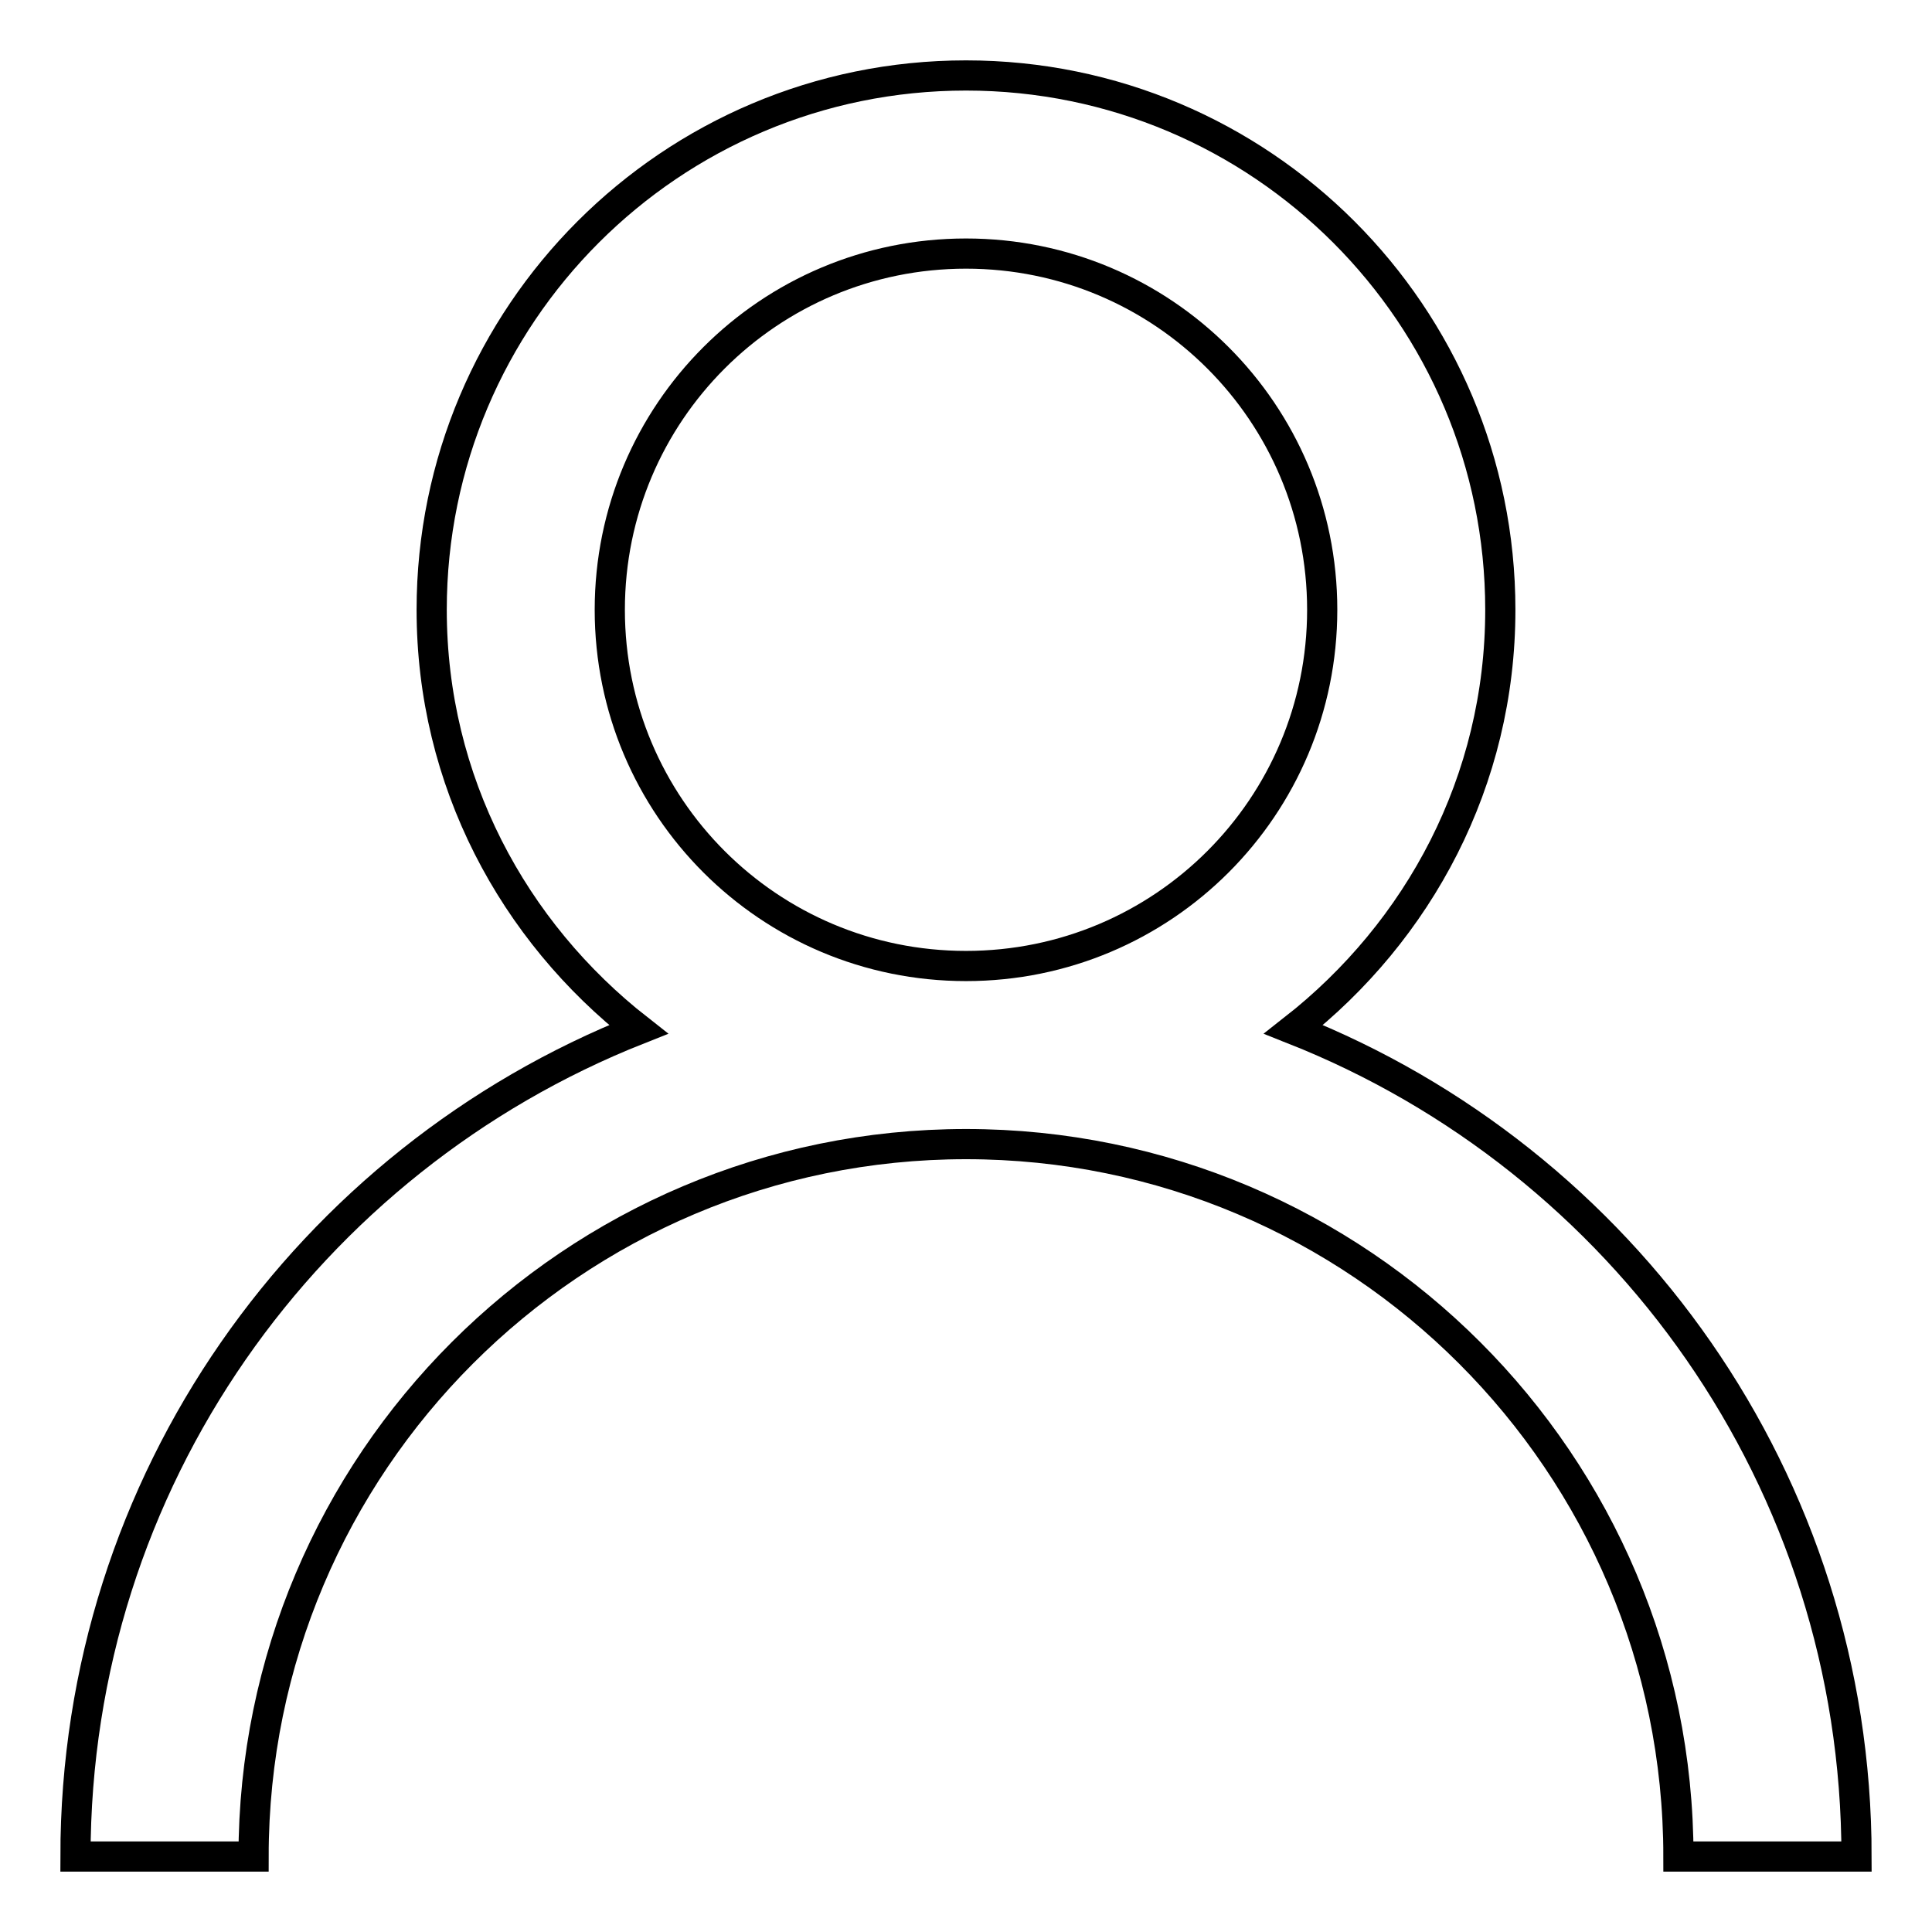
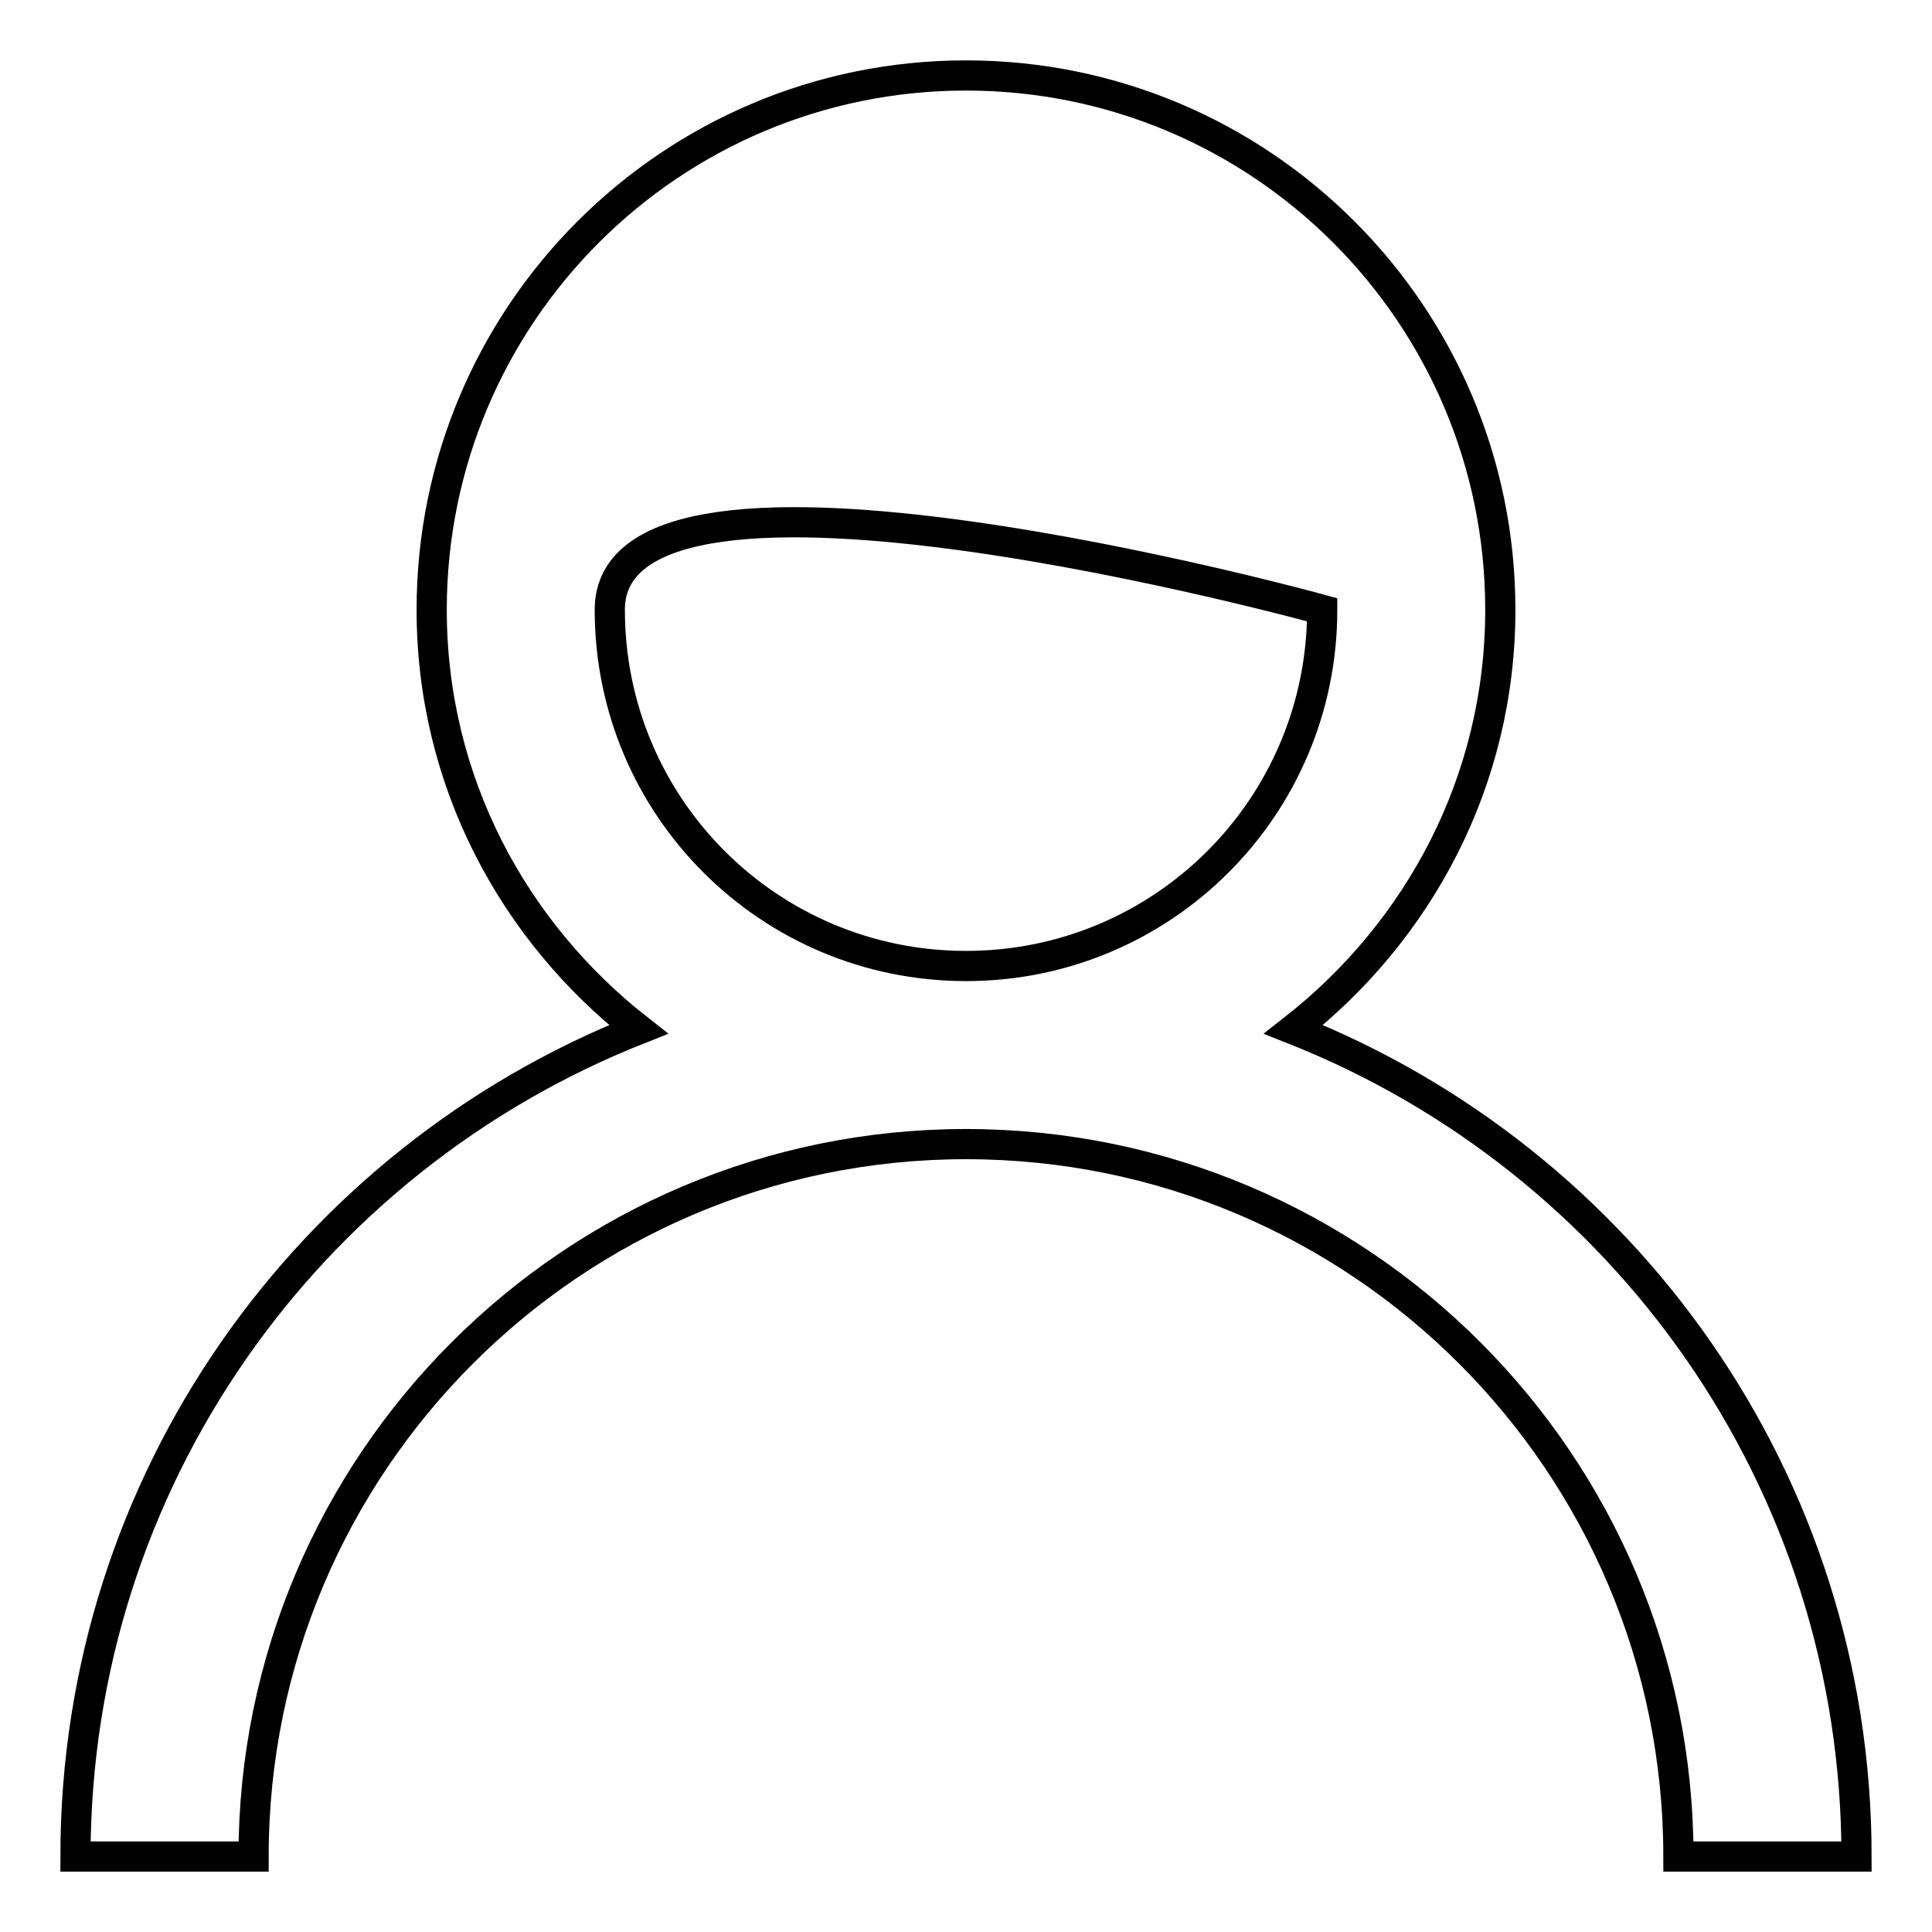
<svg xmlns="http://www.w3.org/2000/svg" version="1.1" x="0px" y="0px" viewBox="0 0 256 256" enable-background="new 0 0 256 256" xml:space="preserve">
  <g>
-     <path stroke-width="4" fill-opacity="0" stroke="#000000" d="M246,246h-23.6c0-52.1-42.3-94.4-94.4-94.4c-52.1,0-94.4,42.3-94.4,94.4H10c0-49.8,30.9-92.3,74.6-109.6 c-16.6-13-27.4-32.9-27.4-55.6C57.2,41.7,88.9,10,128,10s70.8,31.7,70.8,70.8c0,22.7-10.8,42.6-27.4,55.6 C215.1,153.7,246,196.2,246,246z M175.2,80.8c0-26.1-21.1-47.2-47.2-47.2S80.8,54.7,80.8,80.8c0,26.1,21.1,47.2,47.2,47.2 S175.2,106.9,175.2,80.8z" />
+     <path stroke-width="4" fill-opacity="0" stroke="#000000" d="M246,246h-23.6c0-52.1-42.3-94.4-94.4-94.4c-52.1,0-94.4,42.3-94.4,94.4H10c0-49.8,30.9-92.3,74.6-109.6 c-16.6-13-27.4-32.9-27.4-55.6C57.2,41.7,88.9,10,128,10s70.8,31.7,70.8,70.8c0,22.7-10.8,42.6-27.4,55.6 C215.1,153.7,246,196.2,246,246z M175.2,80.8S80.8,54.7,80.8,80.8c0,26.1,21.1,47.2,47.2,47.2 S175.2,106.9,175.2,80.8z" />
  </g>
</svg>